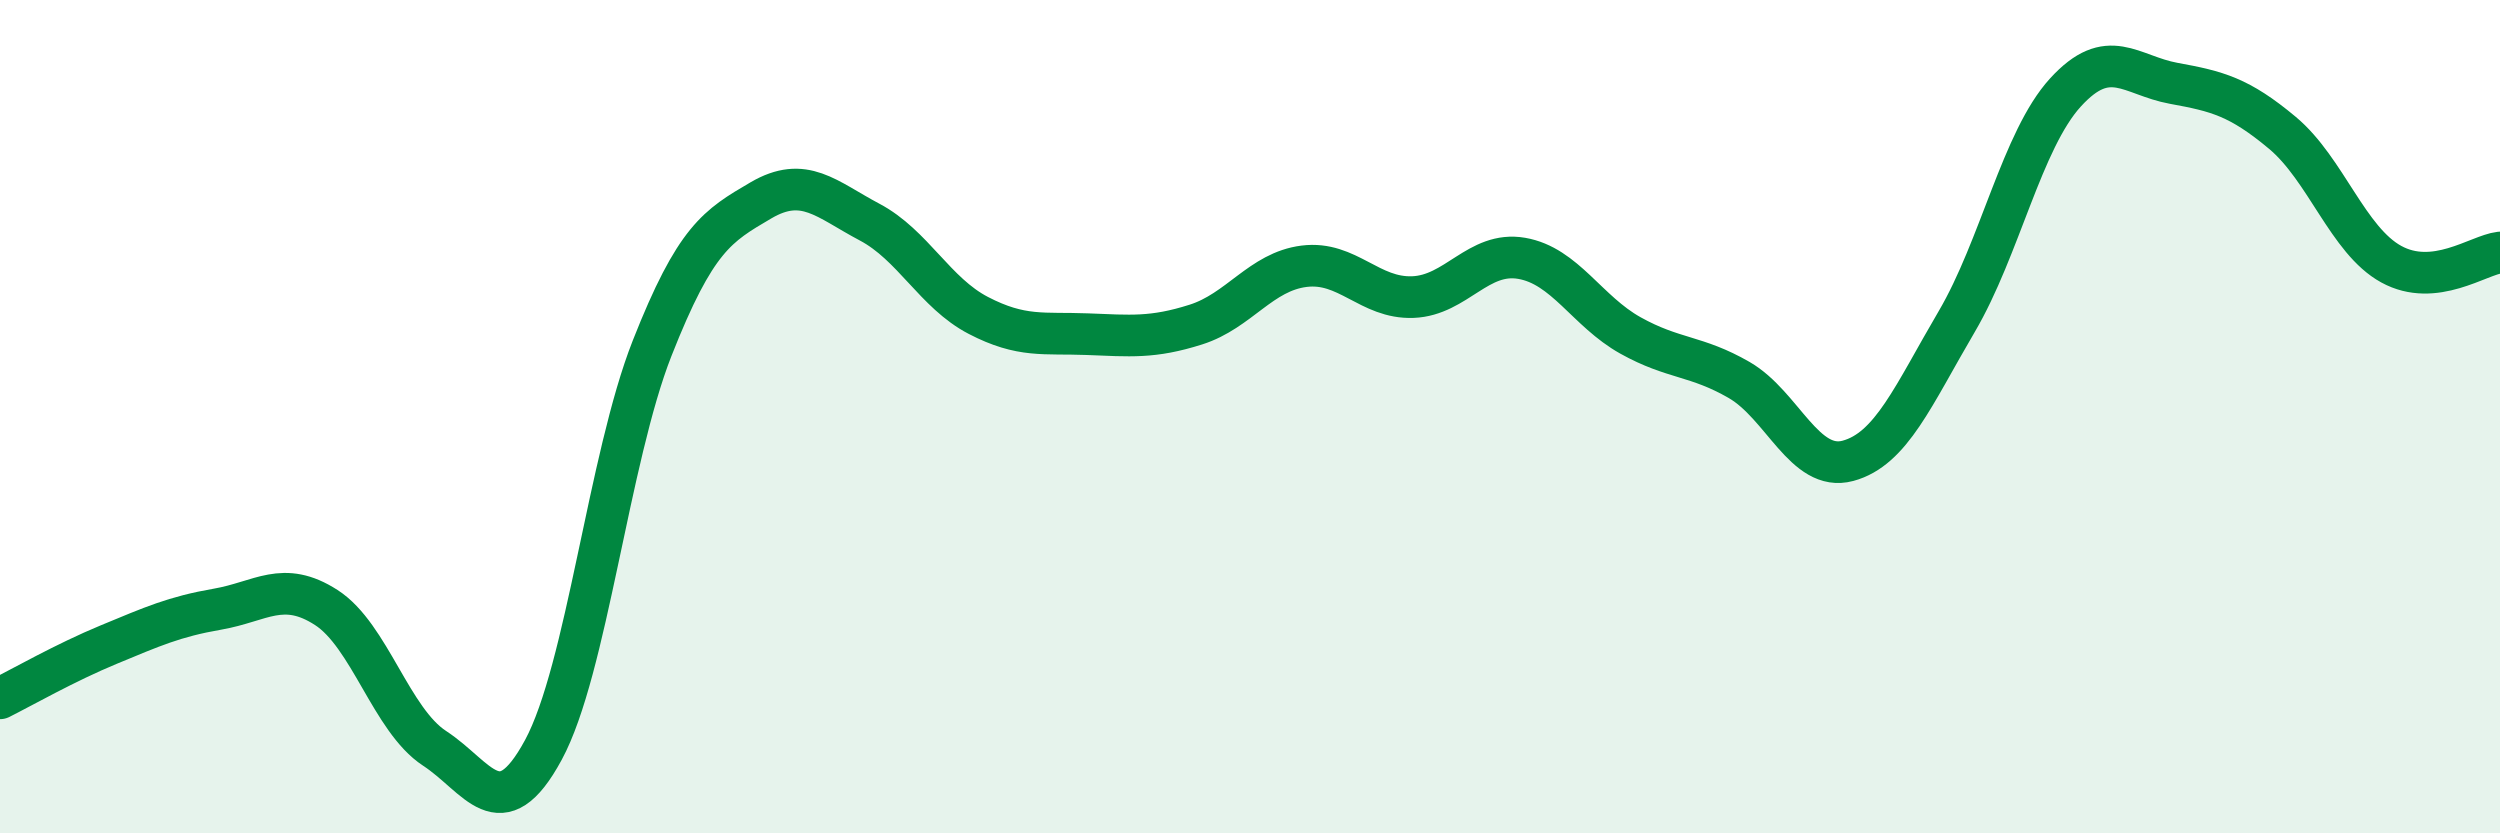
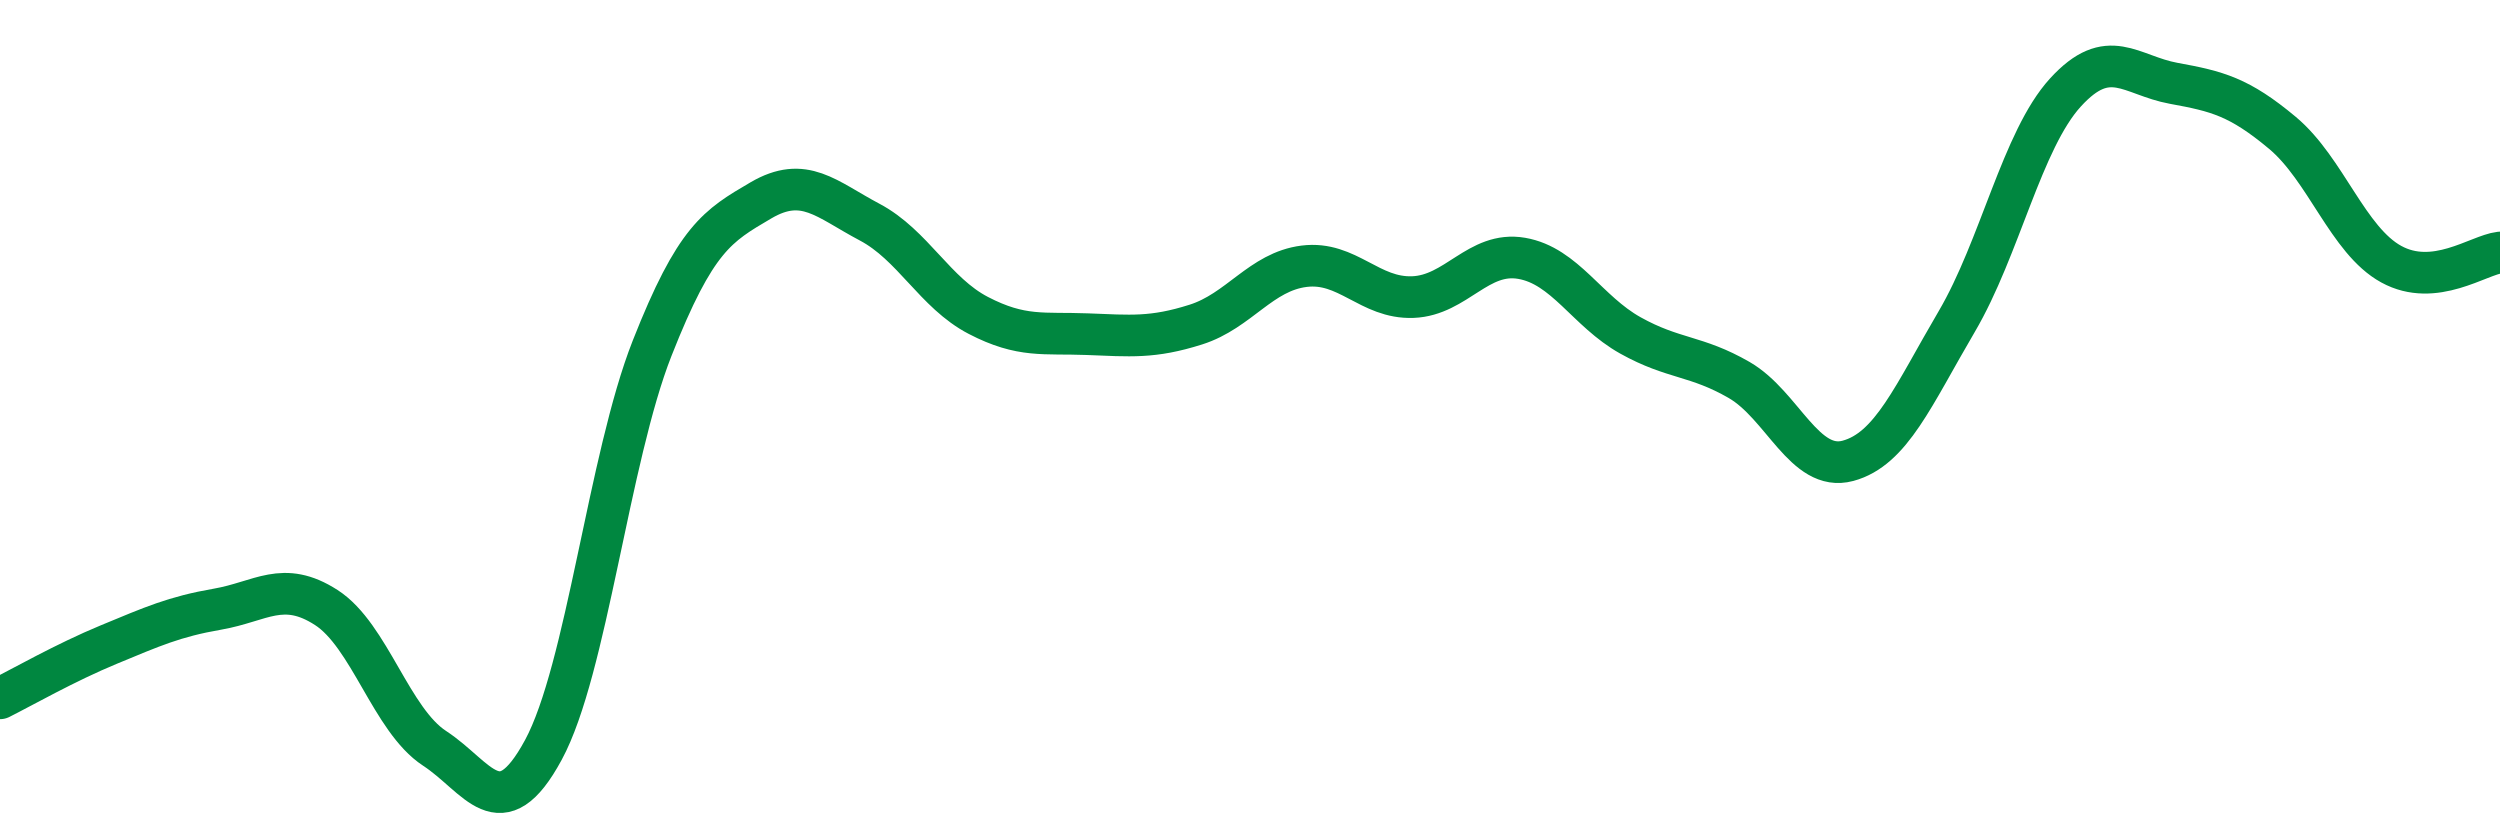
<svg xmlns="http://www.w3.org/2000/svg" width="60" height="20" viewBox="0 0 60 20">
-   <path d="M 0,16.76 C 0.52,16.5 1.57,15.9 2.61,15.47 C 3.65,15.04 4.18,14.8 5.22,14.62 C 6.26,14.44 6.79,13.91 7.83,14.58 C 8.87,15.25 9.39,17.28 10.43,17.96 C 11.47,18.64 12,19.92 13.04,18 C 14.08,16.08 14.61,11 15.65,8.36 C 16.69,5.72 17.22,5.42 18.26,4.81 C 19.3,4.2 19.83,4.78 20.87,5.33 C 21.91,5.88 22.44,7.03 23.48,7.57 C 24.52,8.11 25.05,7.98 26.09,8.02 C 27.13,8.06 27.66,8.12 28.7,7.79 C 29.74,7.46 30.26,6.52 31.3,6.39 C 32.34,6.26 32.87,7.17 33.91,7.13 C 34.95,7.09 35.48,6.02 36.52,6.2 C 37.56,6.38 38.09,7.47 39.13,8.05 C 40.17,8.63 40.7,8.52 41.74,9.12 C 42.78,9.72 43.31,11.34 44.35,11.06 C 45.39,10.78 45.92,9.49 46.96,7.72 C 48,5.95 48.53,3.36 49.57,2.22 C 50.61,1.08 51.13,1.81 52.17,2 C 53.21,2.19 53.74,2.32 54.78,3.19 C 55.82,4.06 56.35,5.77 57.39,6.34 C 58.43,6.91 59.48,6.12 60,6.06L60 20L0 20Z" fill="#008740" opacity="0.1" stroke-linecap="round" stroke-linejoin="round" />
  <path d="M 0,16.76 C 0.52,16.5 1.57,15.9 2.61,15.47 C 3.65,15.04 4.18,14.8 5.22,14.62 C 6.26,14.44 6.79,13.91 7.83,14.58 C 8.87,15.25 9.39,17.28 10.43,17.96 C 11.47,18.64 12,19.92 13.04,18 C 14.08,16.08 14.61,11 15.65,8.36 C 16.69,5.72 17.22,5.42 18.26,4.81 C 19.3,4.2 19.83,4.78 20.87,5.33 C 21.91,5.88 22.44,7.03 23.48,7.57 C 24.52,8.11 25.05,7.98 26.09,8.02 C 27.13,8.06 27.66,8.12 28.7,7.79 C 29.74,7.46 30.26,6.52 31.3,6.39 C 32.34,6.26 32.87,7.17 33.91,7.13 C 34.95,7.09 35.48,6.02 36.52,6.2 C 37.56,6.38 38.09,7.47 39.13,8.05 C 40.17,8.63 40.7,8.52 41.74,9.12 C 42.78,9.72 43.31,11.34 44.35,11.06 C 45.39,10.78 45.92,9.49 46.96,7.72 C 48,5.95 48.53,3.36 49.57,2.22 C 50.61,1.08 51.13,1.81 52.17,2 C 53.21,2.19 53.74,2.32 54.78,3.19 C 55.82,4.06 56.35,5.77 57.39,6.34 C 58.43,6.91 59.48,6.12 60,6.06" stroke="#008740" stroke-width="1" fill="none" stroke-linecap="round" stroke-linejoin="round" />
</svg>